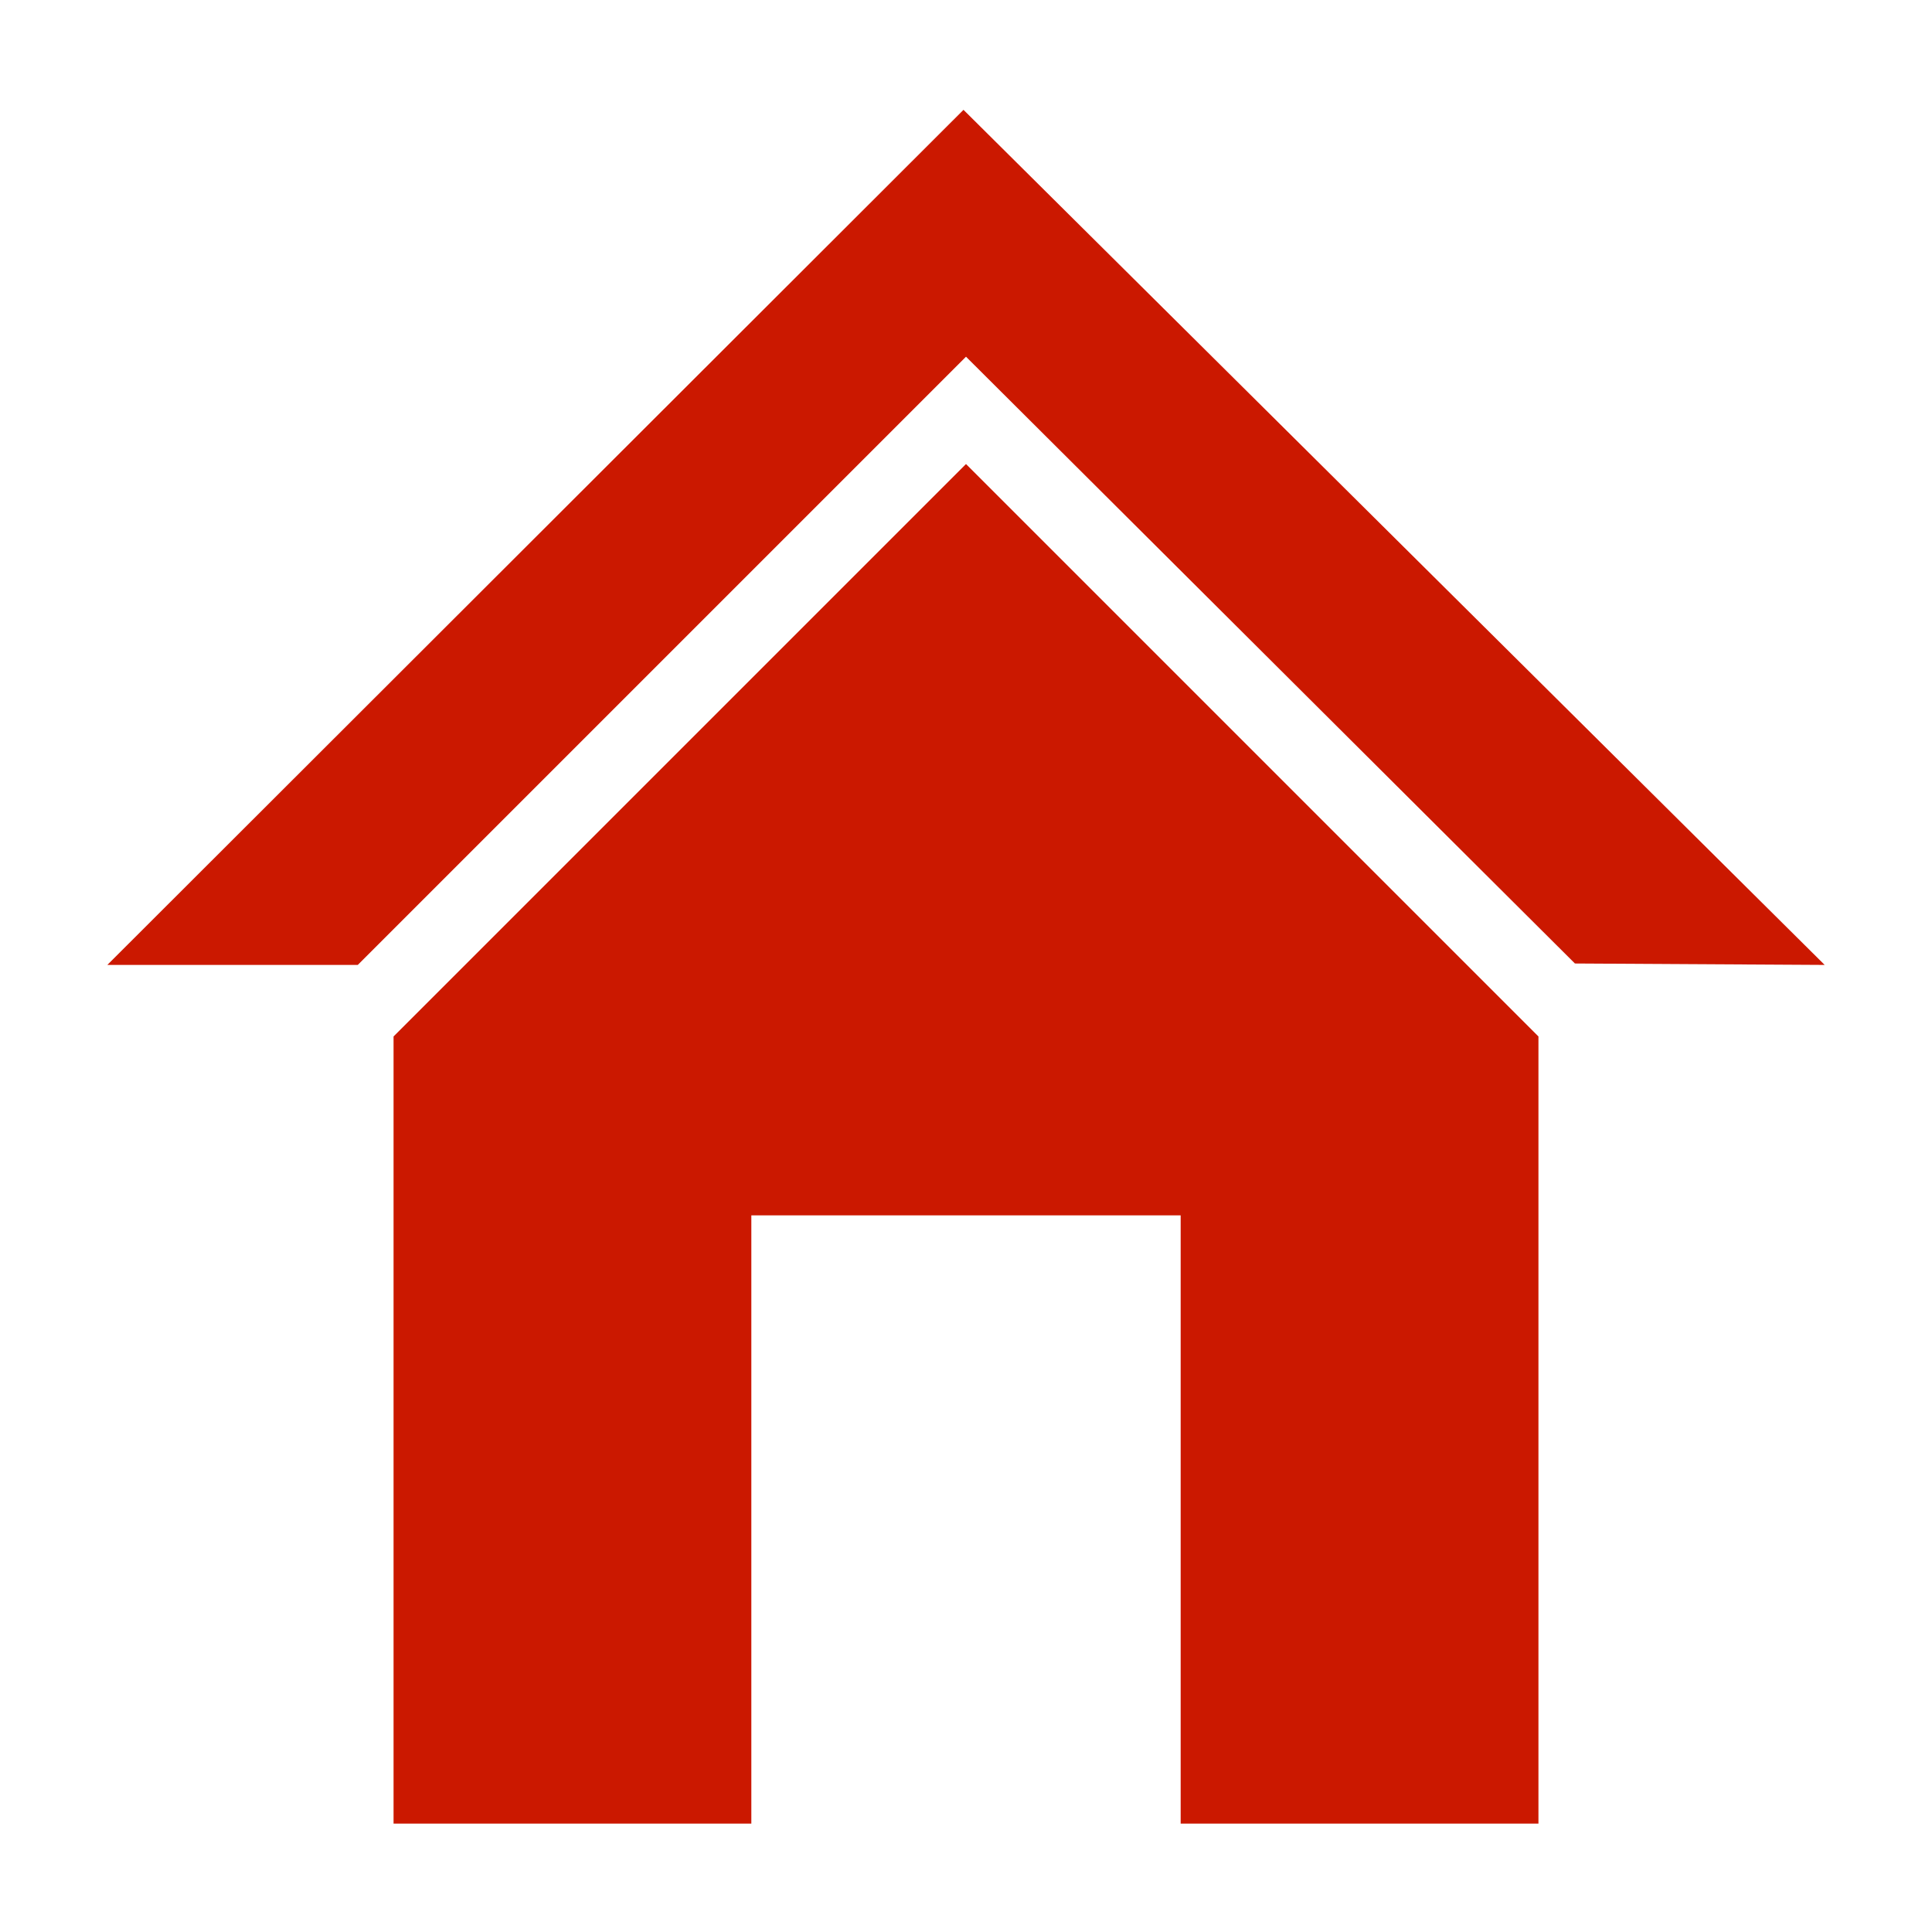
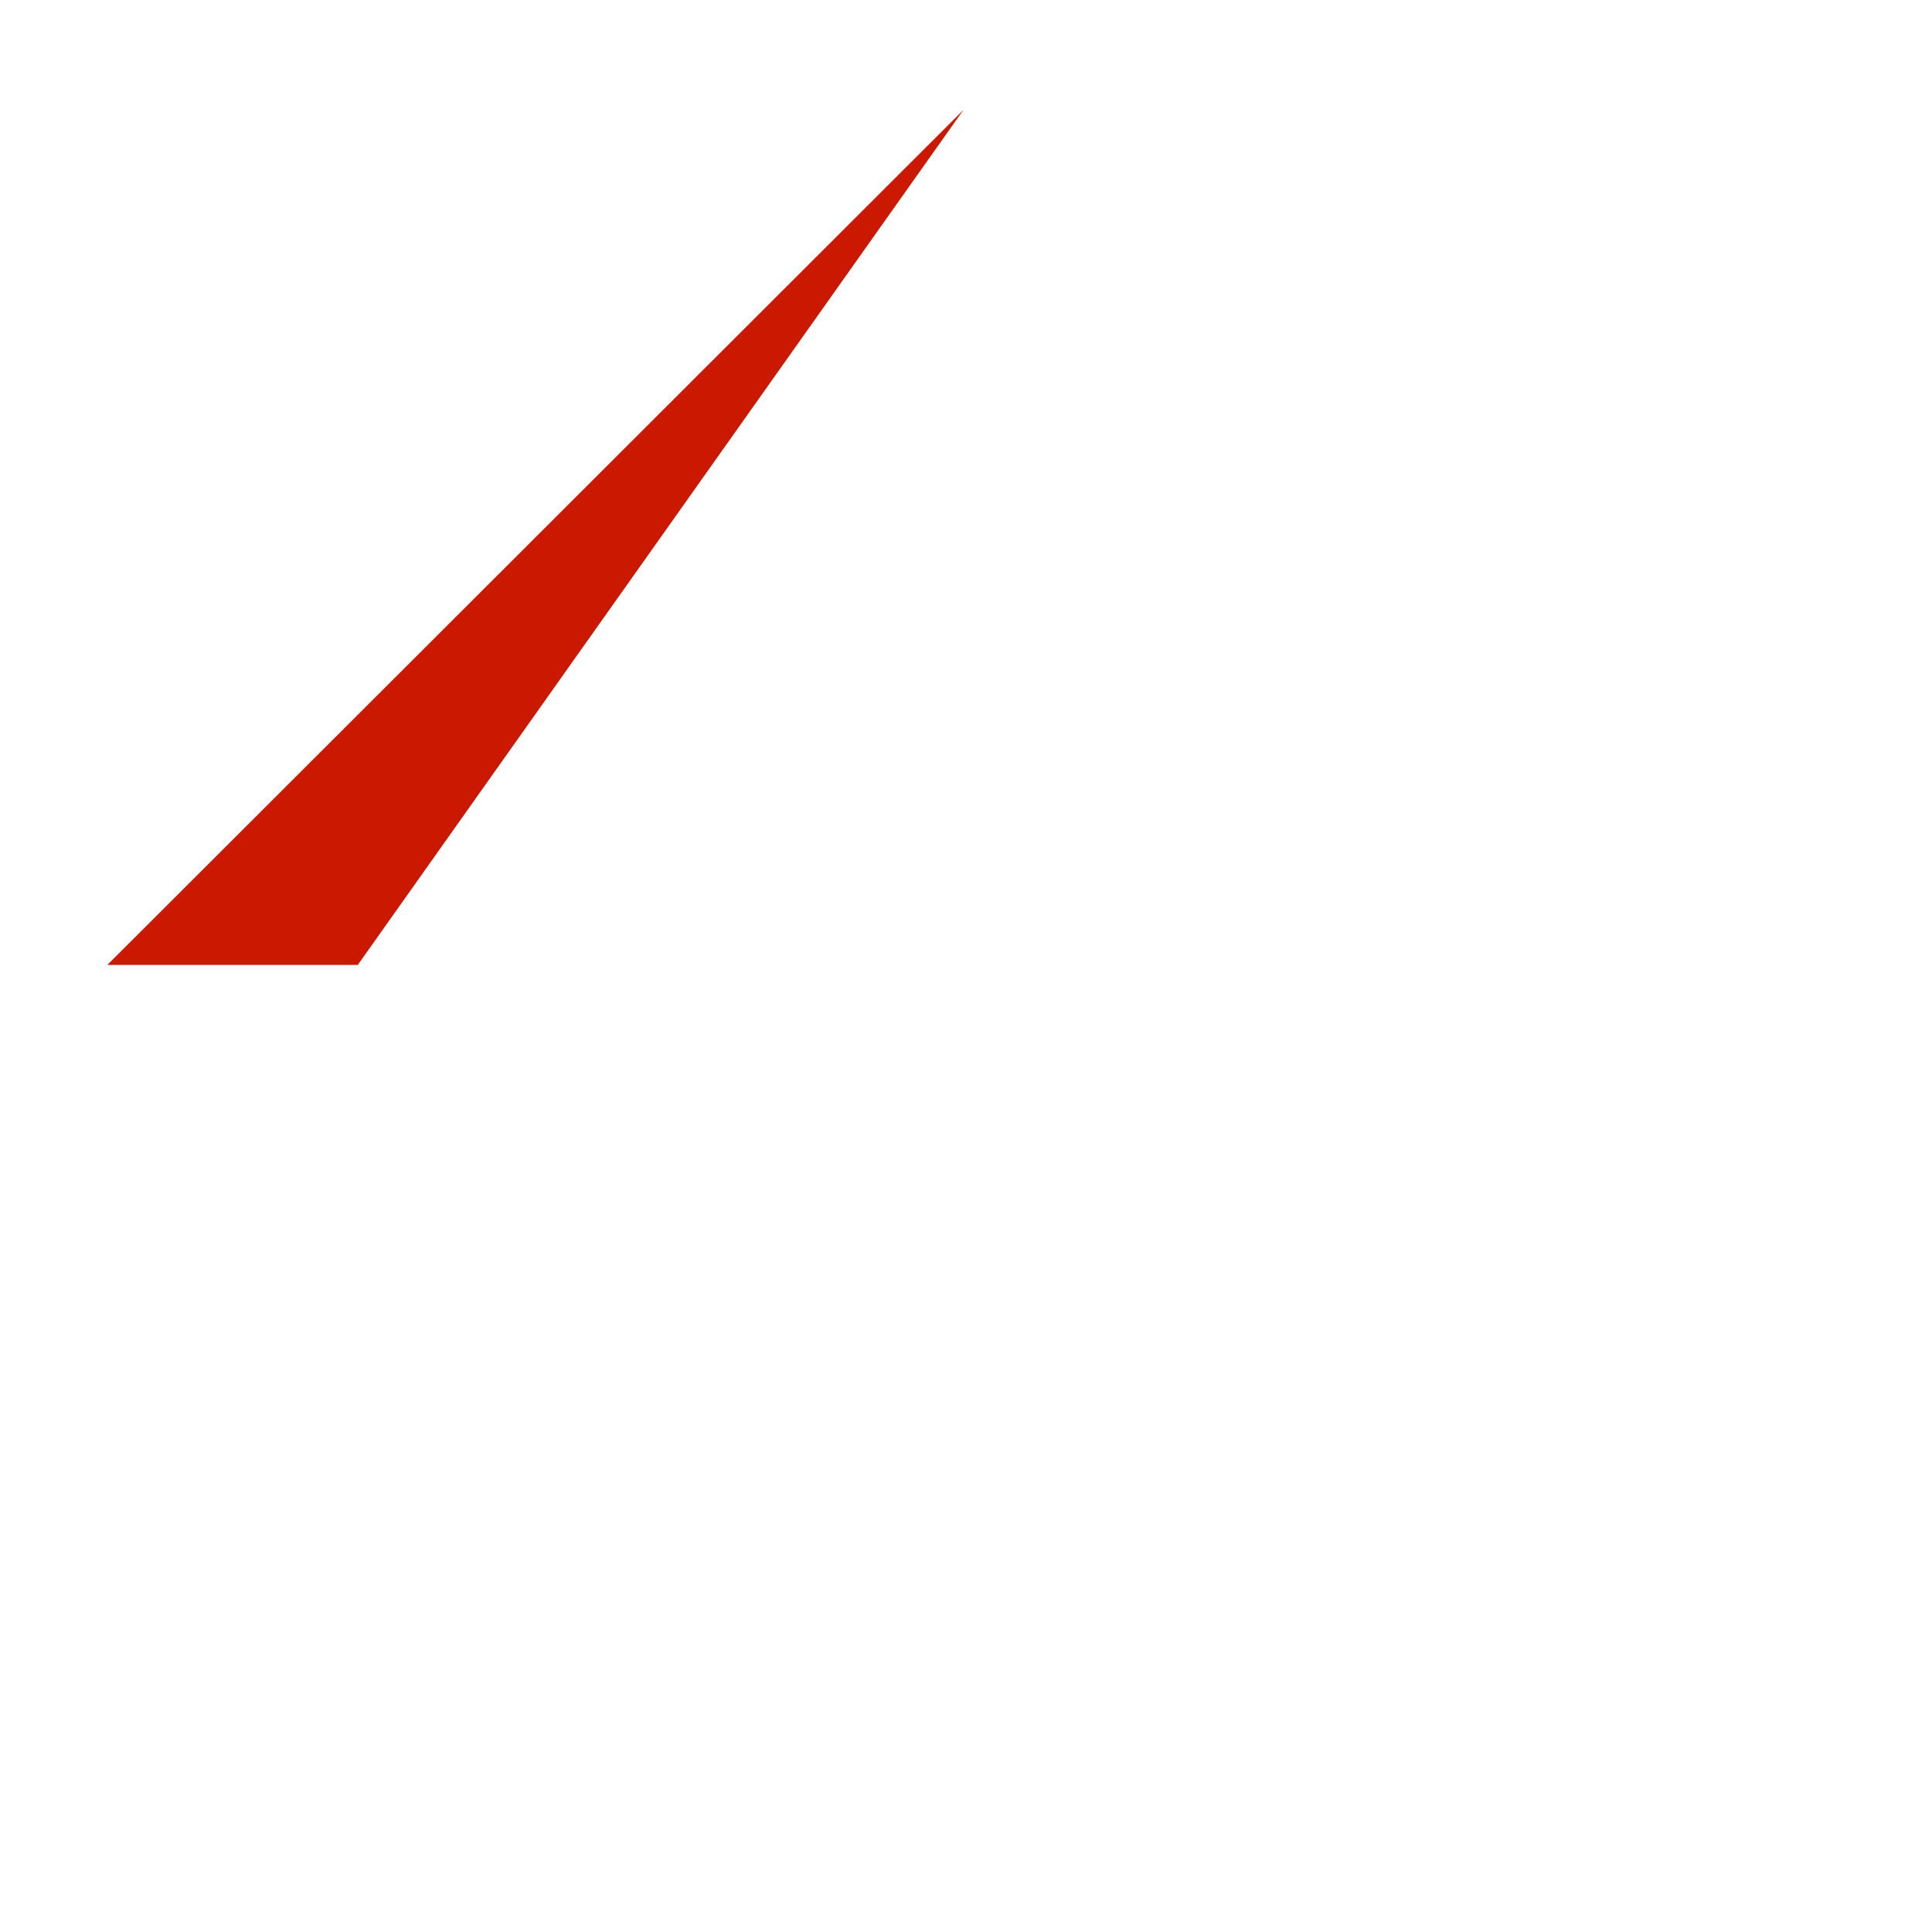
<svg xmlns="http://www.w3.org/2000/svg" width="16" height="16" viewBox="0 0 54 54">
-   <path fill="#cb1800" d="M26.93 3.07 3 26.97h7l17-17 17.02 16.96 6.98.04-24.07-23.9z" />
-   <path fill="#cb1800" d="M11 28.97v22h10v-17h12v17h10v-22l-16-16-16 16z" />
+   <path fill="#cb1800" d="M26.93 3.07 3 26.97h7z" />
</svg>